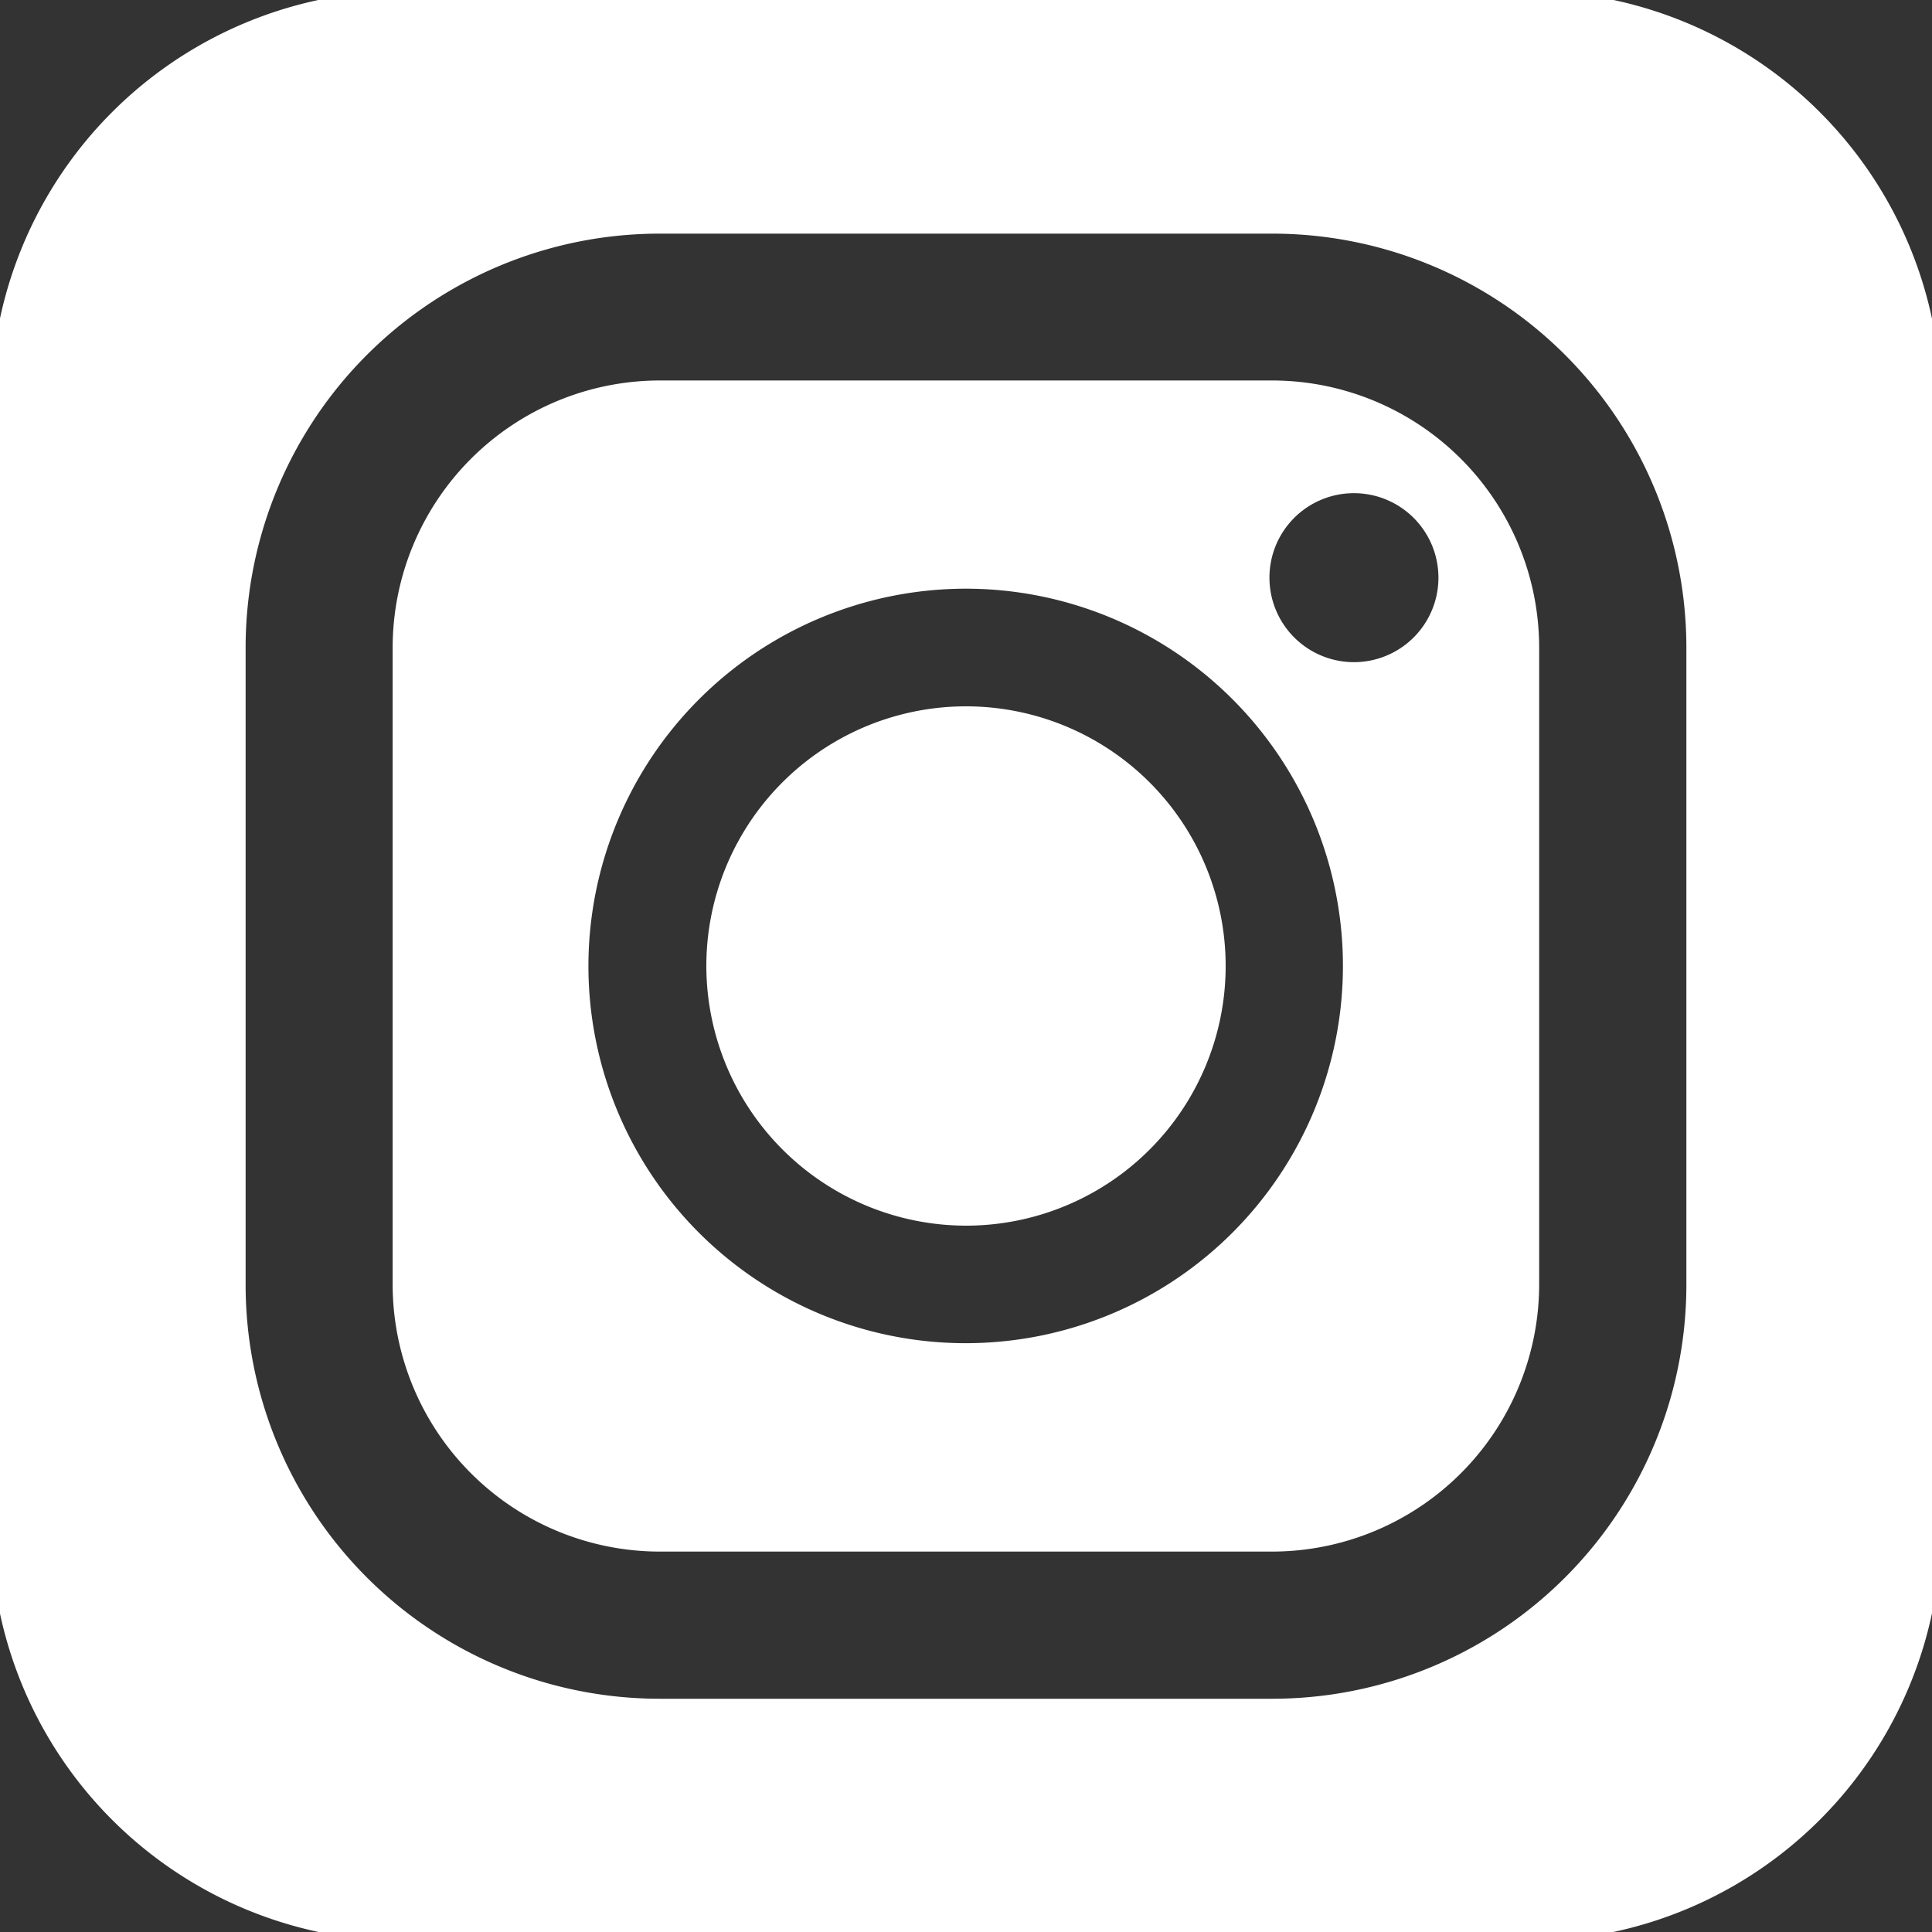
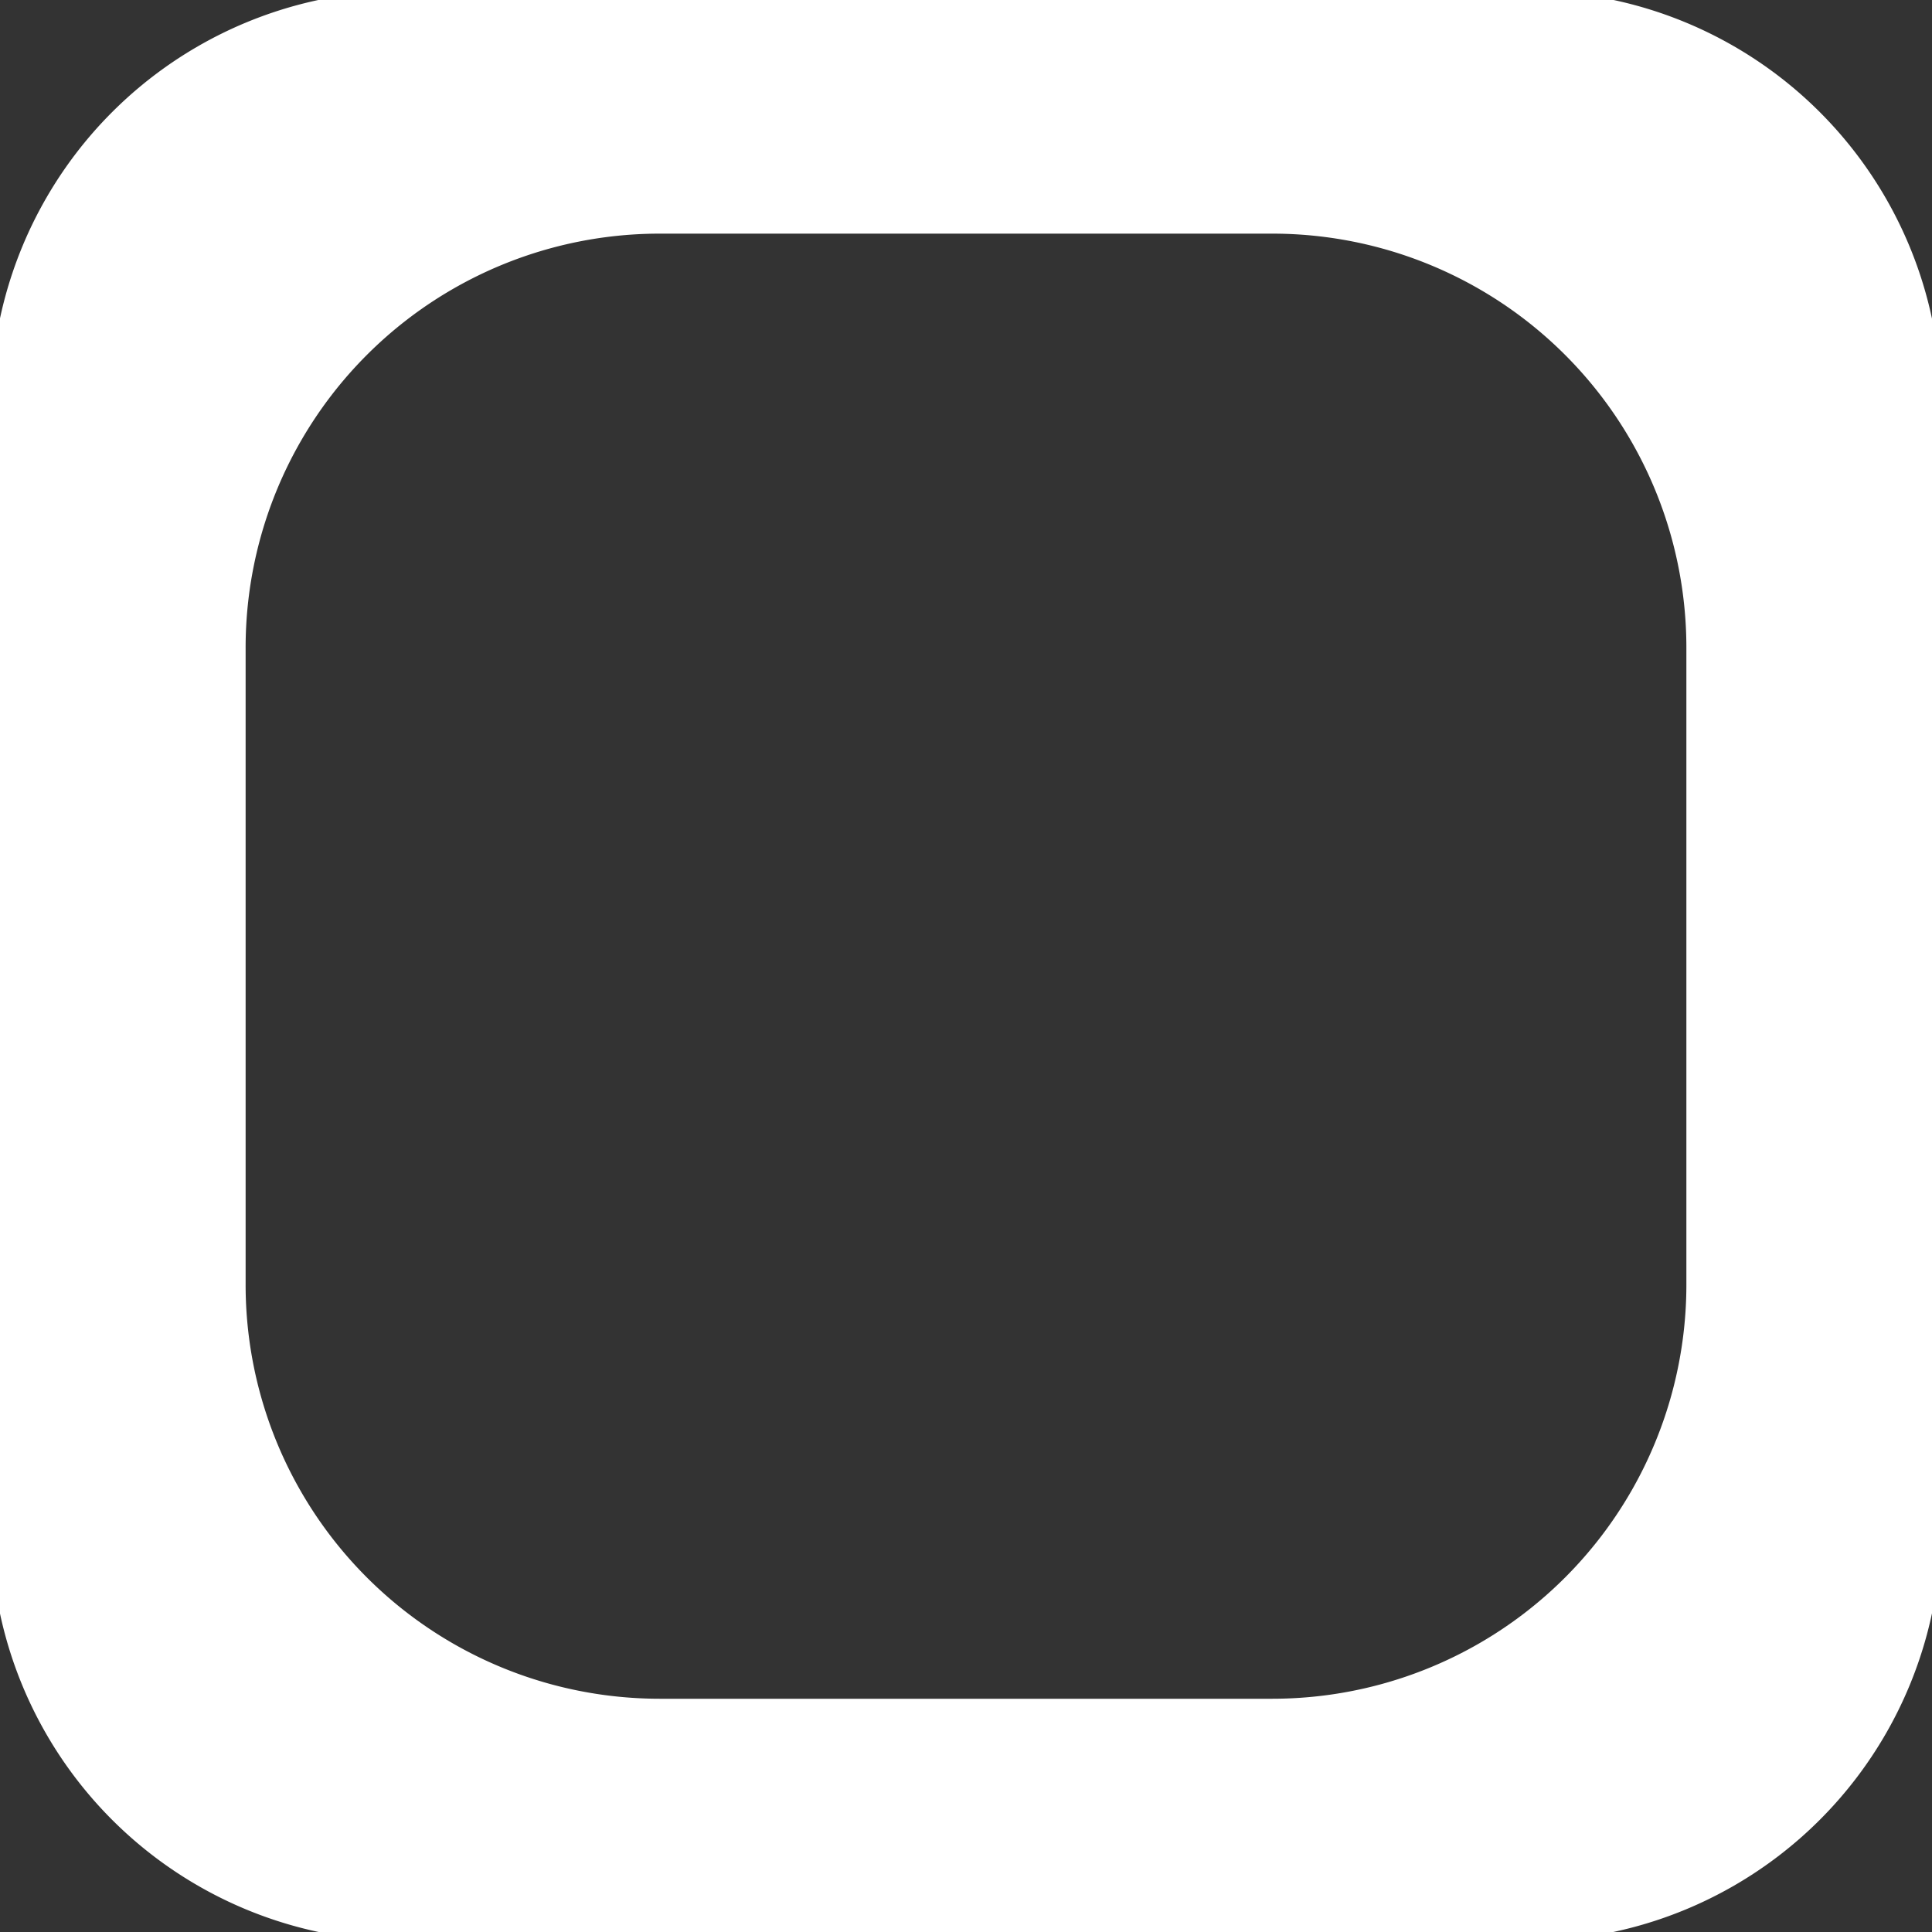
<svg xmlns="http://www.w3.org/2000/svg" id="icon-instagram-wh-2" data-name="icon-instagram-wh" width="30" height="30" viewBox="0 0 30 30">
  <rect x="0" y="0" width="30" height="30" fill="#333333" stroke="none" />
  <defs>
    <clipPath id="clip-path">
      <rect id="icon-instagram-wh" width="30" height="30" transform="translate(0 0)" fill="#fff" />
    </clipPath>
  </defs>
  <g id="icon-instagram-wh-3" data-name="icon-instagram-wh" transform="translate(0 0)" clip-path="url(#clip-path)">
-     <path id="パス_5396" data-name="パス 5396" d="M17.332,30.97h9.511a4.151,4.151,0,0,0,4.145-4.148v-9.89a4.151,4.151,0,0,0-4.145-4.147H17.332a4.152,4.152,0,0,0-4.147,4.147v9.89a4.152,4.152,0,0,0,4.147,4.148M28.118,14.535A1.312,1.312,0,1,1,26.8,15.847a1.311,1.311,0,0,1,1.313-1.312m-6.031,1.483a5.858,5.858,0,1,1-5.857,5.857,5.864,5.864,0,0,1,5.857-5.857" transform="translate(-7.088 -6.877)" fill="#fff" />
-     <path id="パス_5397" data-name="パス 5397" d="M27.51,31.543a4.032,4.032,0,1,0-4.031-4.032,4.038,4.038,0,0,0,4.031,4.032" transform="translate(-12.511 -12.511)" fill="#fff" />
    <path id="パス_5398" data-name="パス 5398" d="M23.853,0H6.43A6.429,6.429,0,0,0,0,6.43V23.853a6.429,6.429,0,0,0,6.43,6.43H23.853a6.429,6.429,0,0,0,6.43-6.43V6.43A6.429,6.429,0,0,0,23.853,0M3.956,10.2a6.429,6.429,0,0,1,6.43-6.43H19.9a6.429,6.429,0,0,1,6.428,6.43v9.89a6.429,6.429,0,0,1-6.428,6.43H10.386a6.429,6.429,0,0,1-6.43-6.43Z" transform="translate(-0.142 -0.142)" fill="#fff" />
  </g>
</svg>